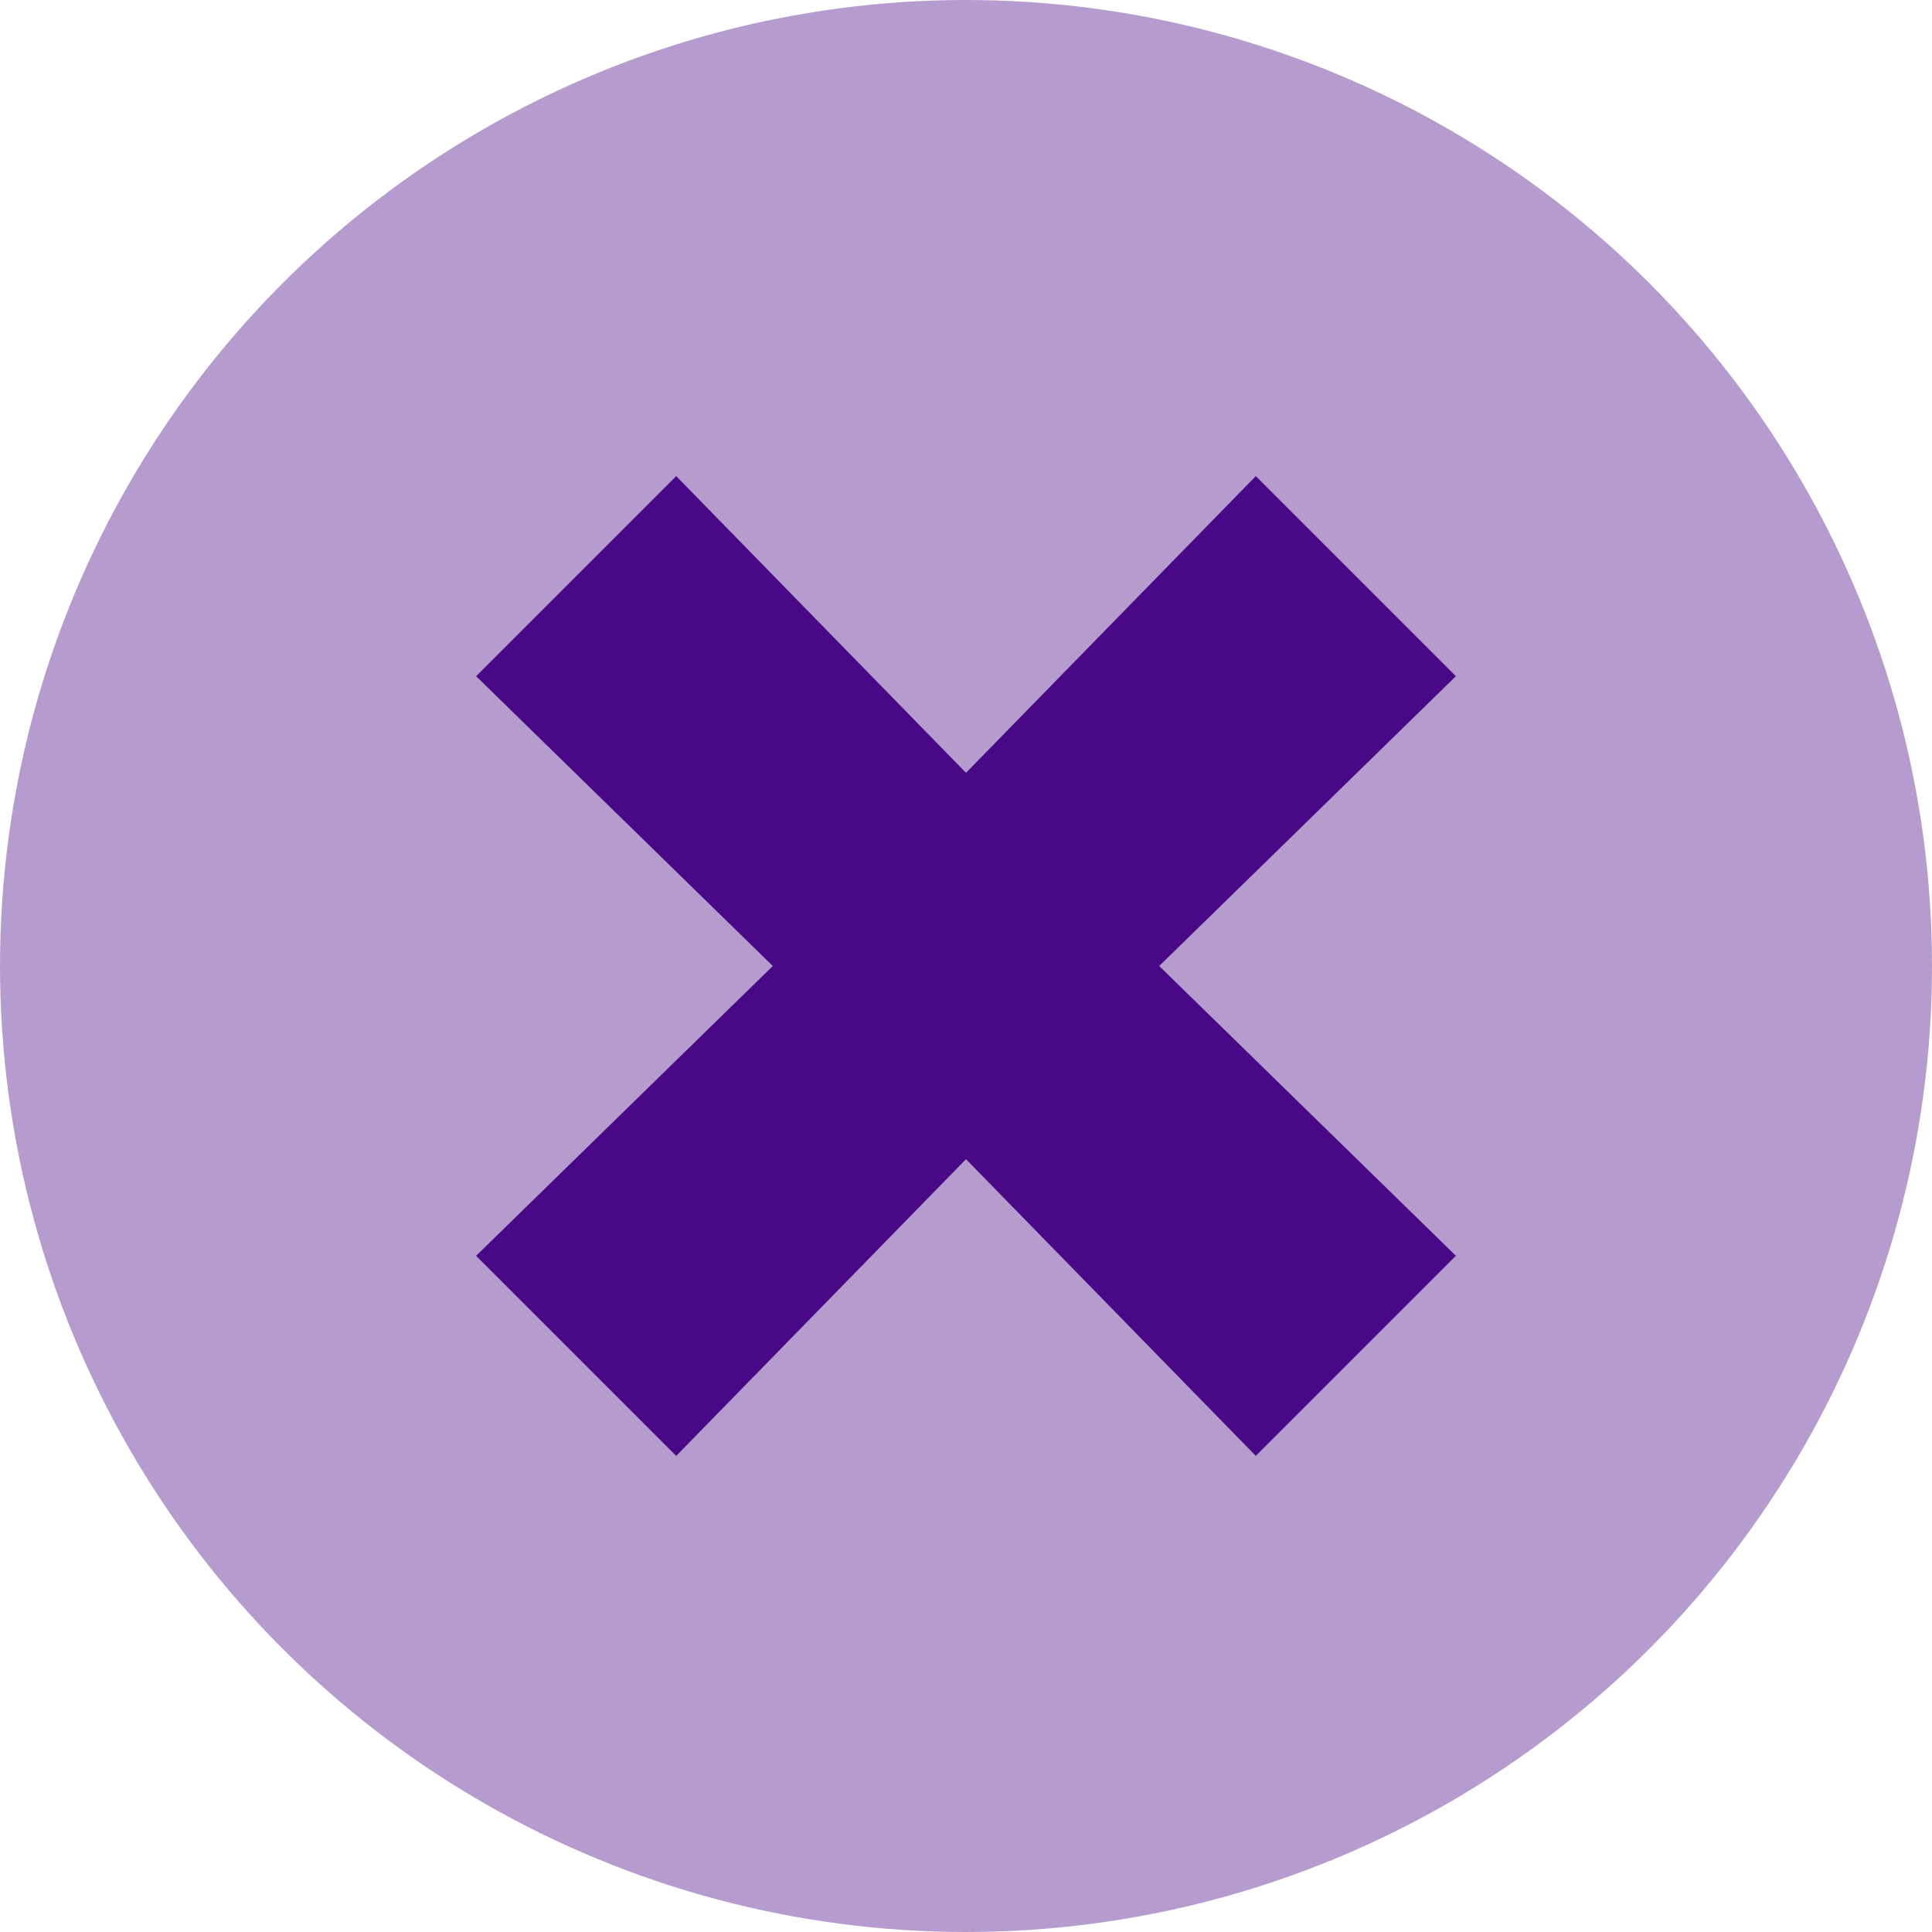
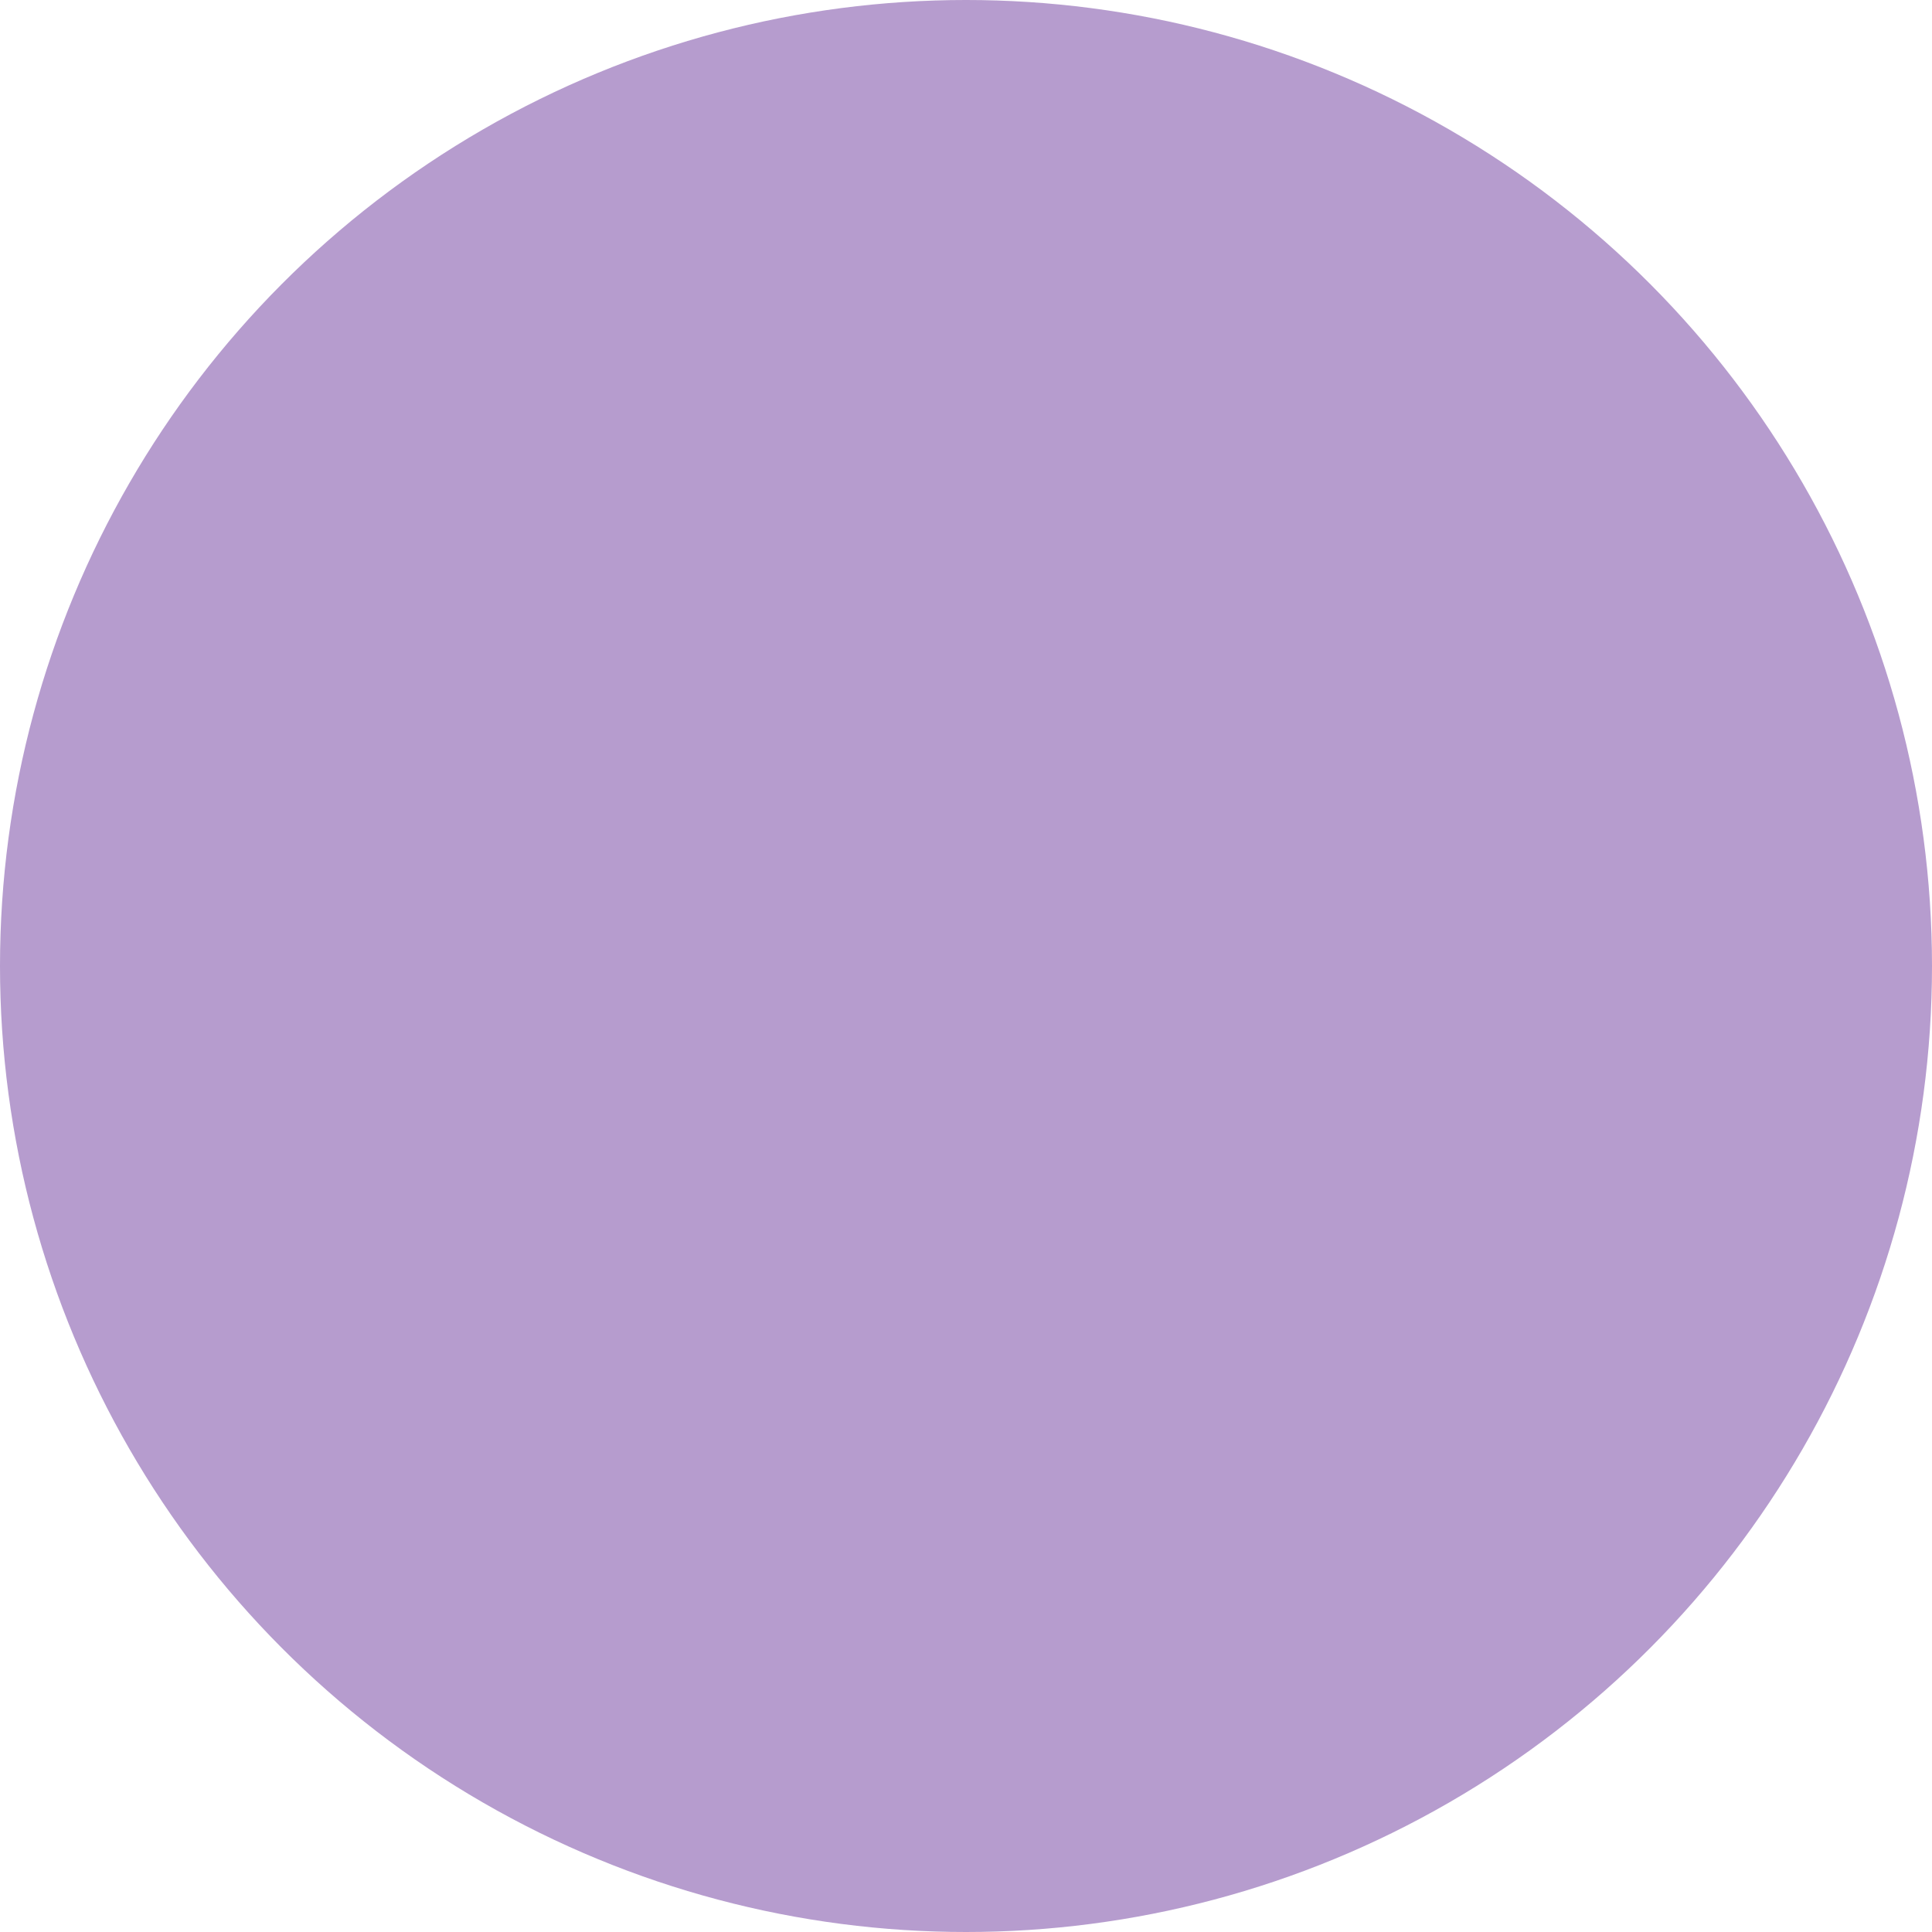
<svg xmlns="http://www.w3.org/2000/svg" width="14" height="14" viewBox="0 0 14 14" fill="none">
  <circle cx="7" cy="7" r="7" fill="#B69CCE" />
-   <path d="M9.1 3.45L7 5.6L4.9 3.45L3.45 4.9L5.6 7L3.45 9.1L4.9 10.55L7 8.4L9.1 10.55L10.55 9.1L8.4 7L10.55 4.9L9.1 3.45Z" fill="#490885" />
</svg>